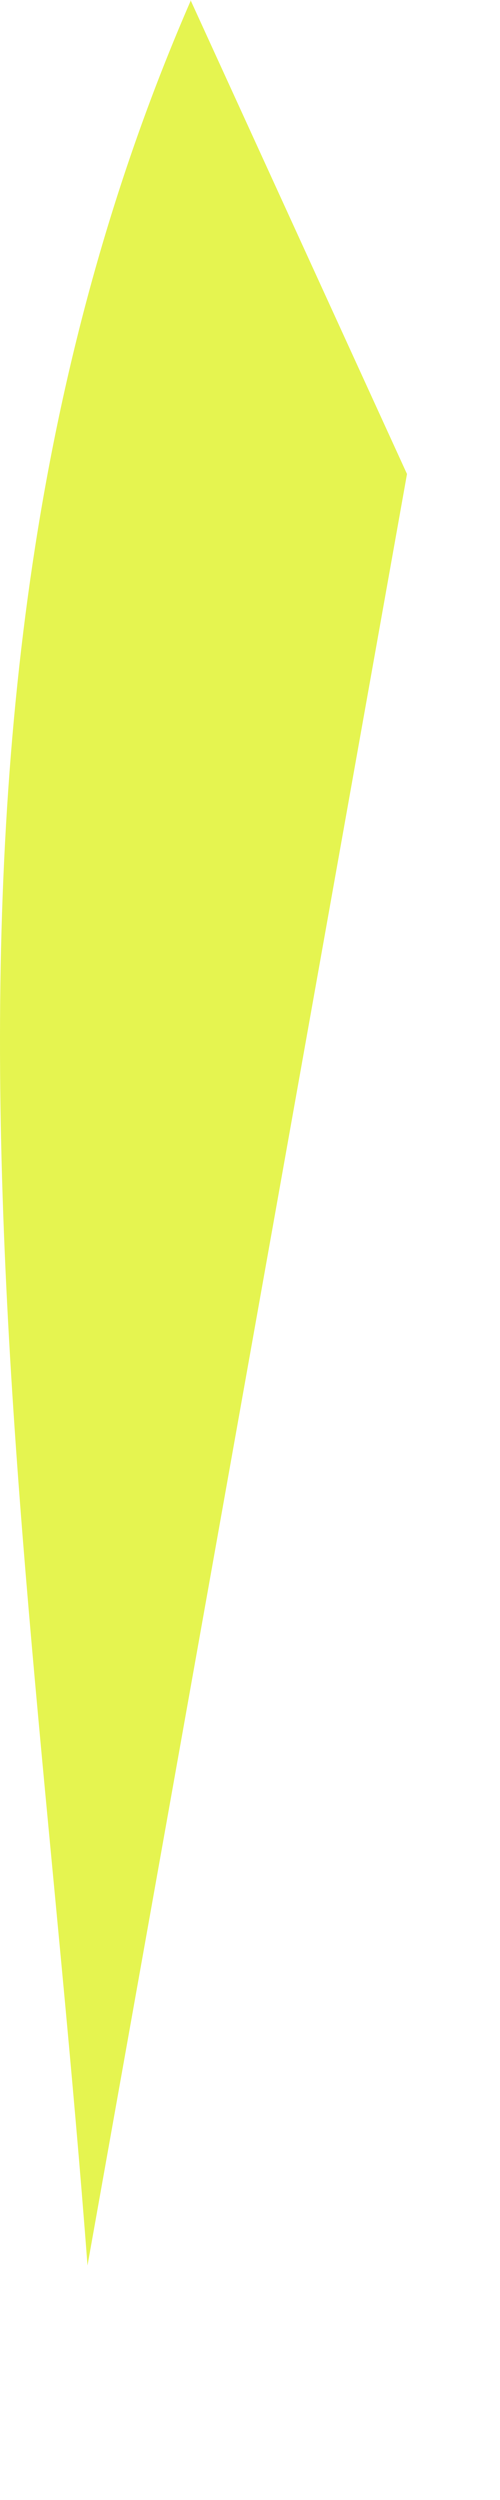
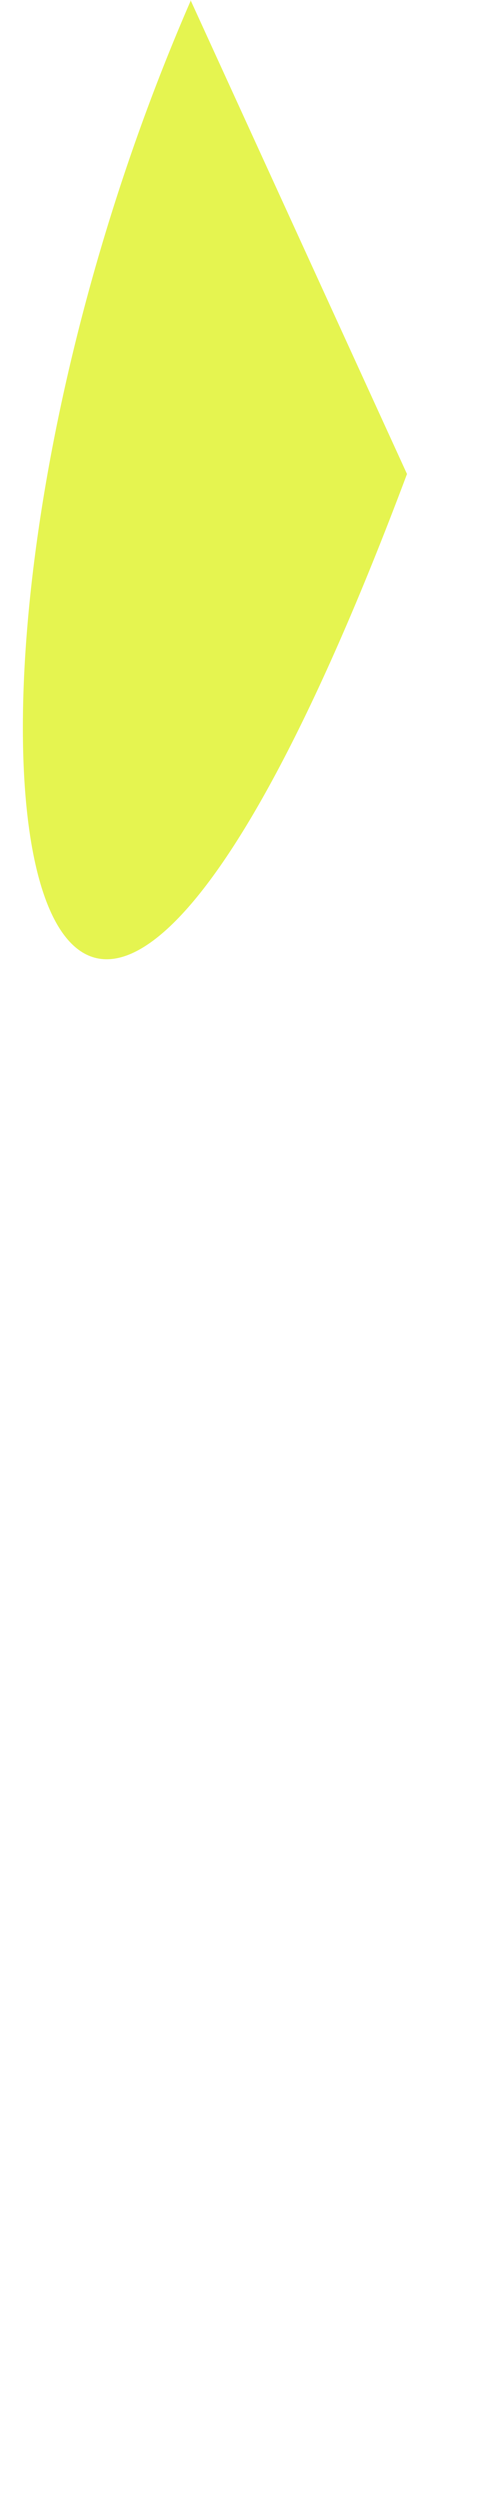
<svg xmlns="http://www.w3.org/2000/svg" fill="none" height="100%" overflow="visible" preserveAspectRatio="none" style="display: block;" viewBox="0 0 1 5" width="100%">
-   <path d="M0.381 0L0.814 0.948L0.175 4.531C0.057 2.968 -0.24 1.429 0.382 0H0.381Z" fill="#E5F450" id="Path 713" />
+   <path d="M0.381 0L0.814 0.948C0.057 2.968 -0.24 1.429 0.382 0H0.381Z" fill="#E5F450" id="Path 713" />
</svg>